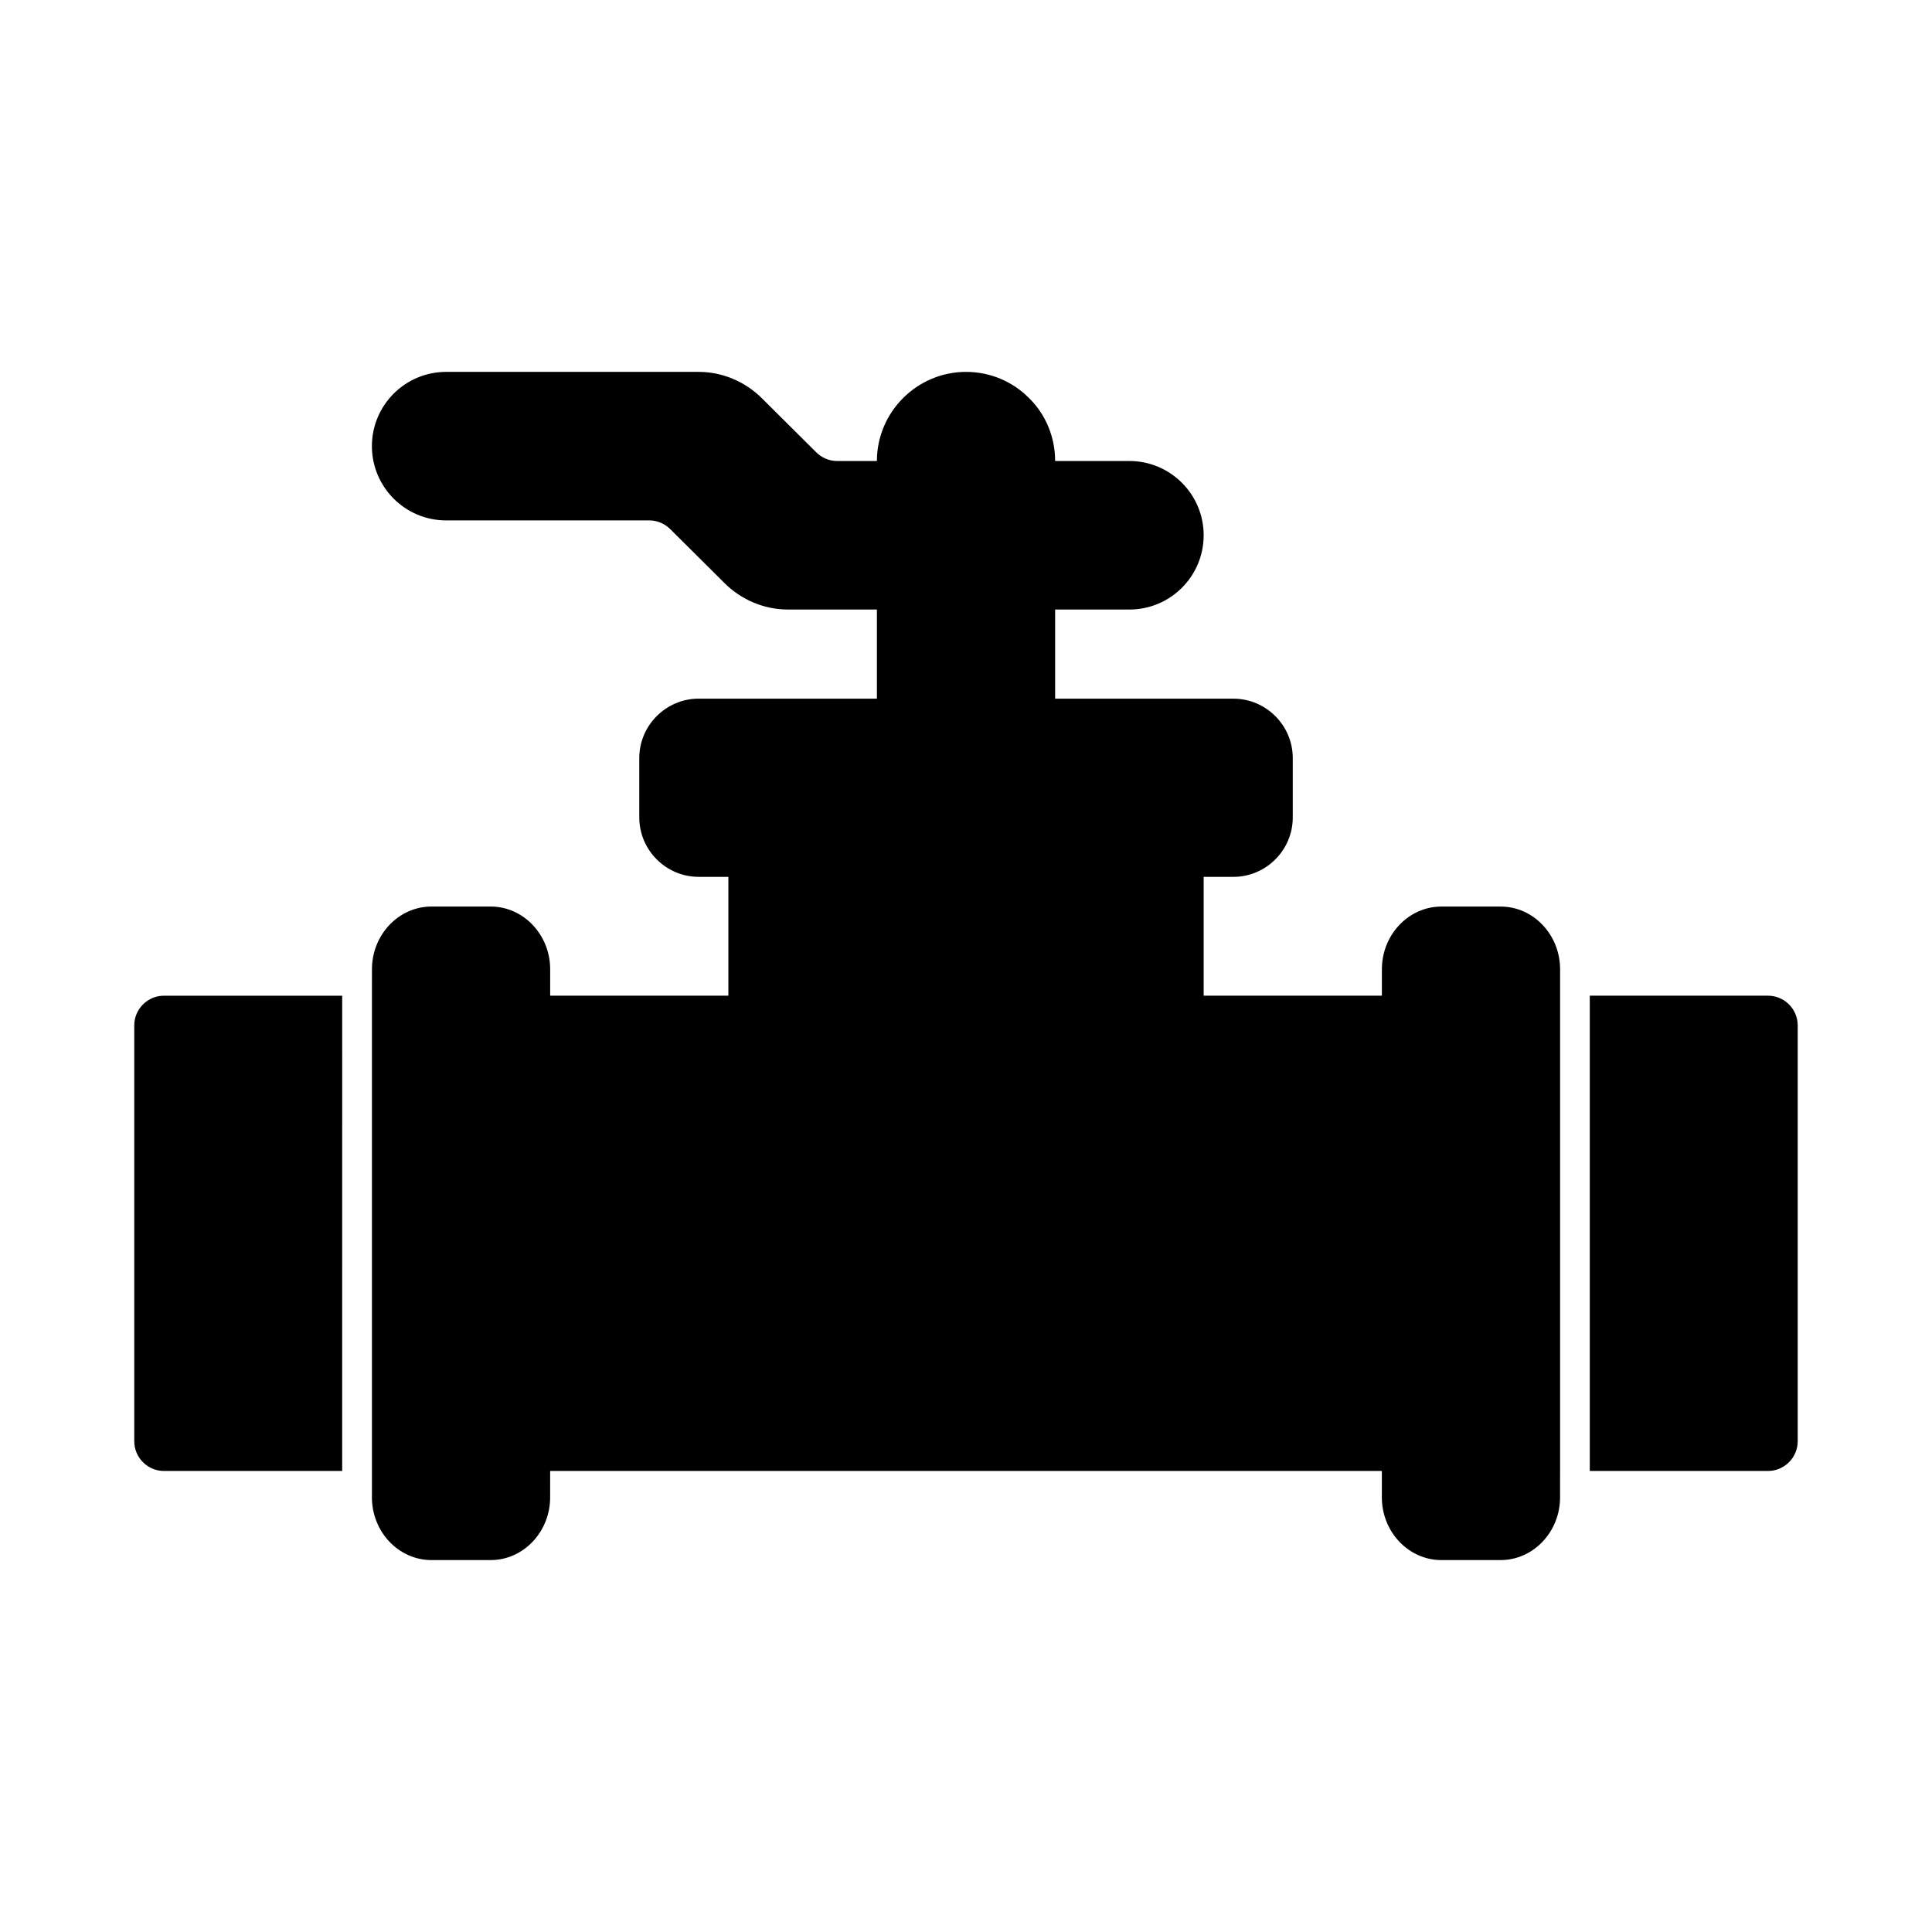
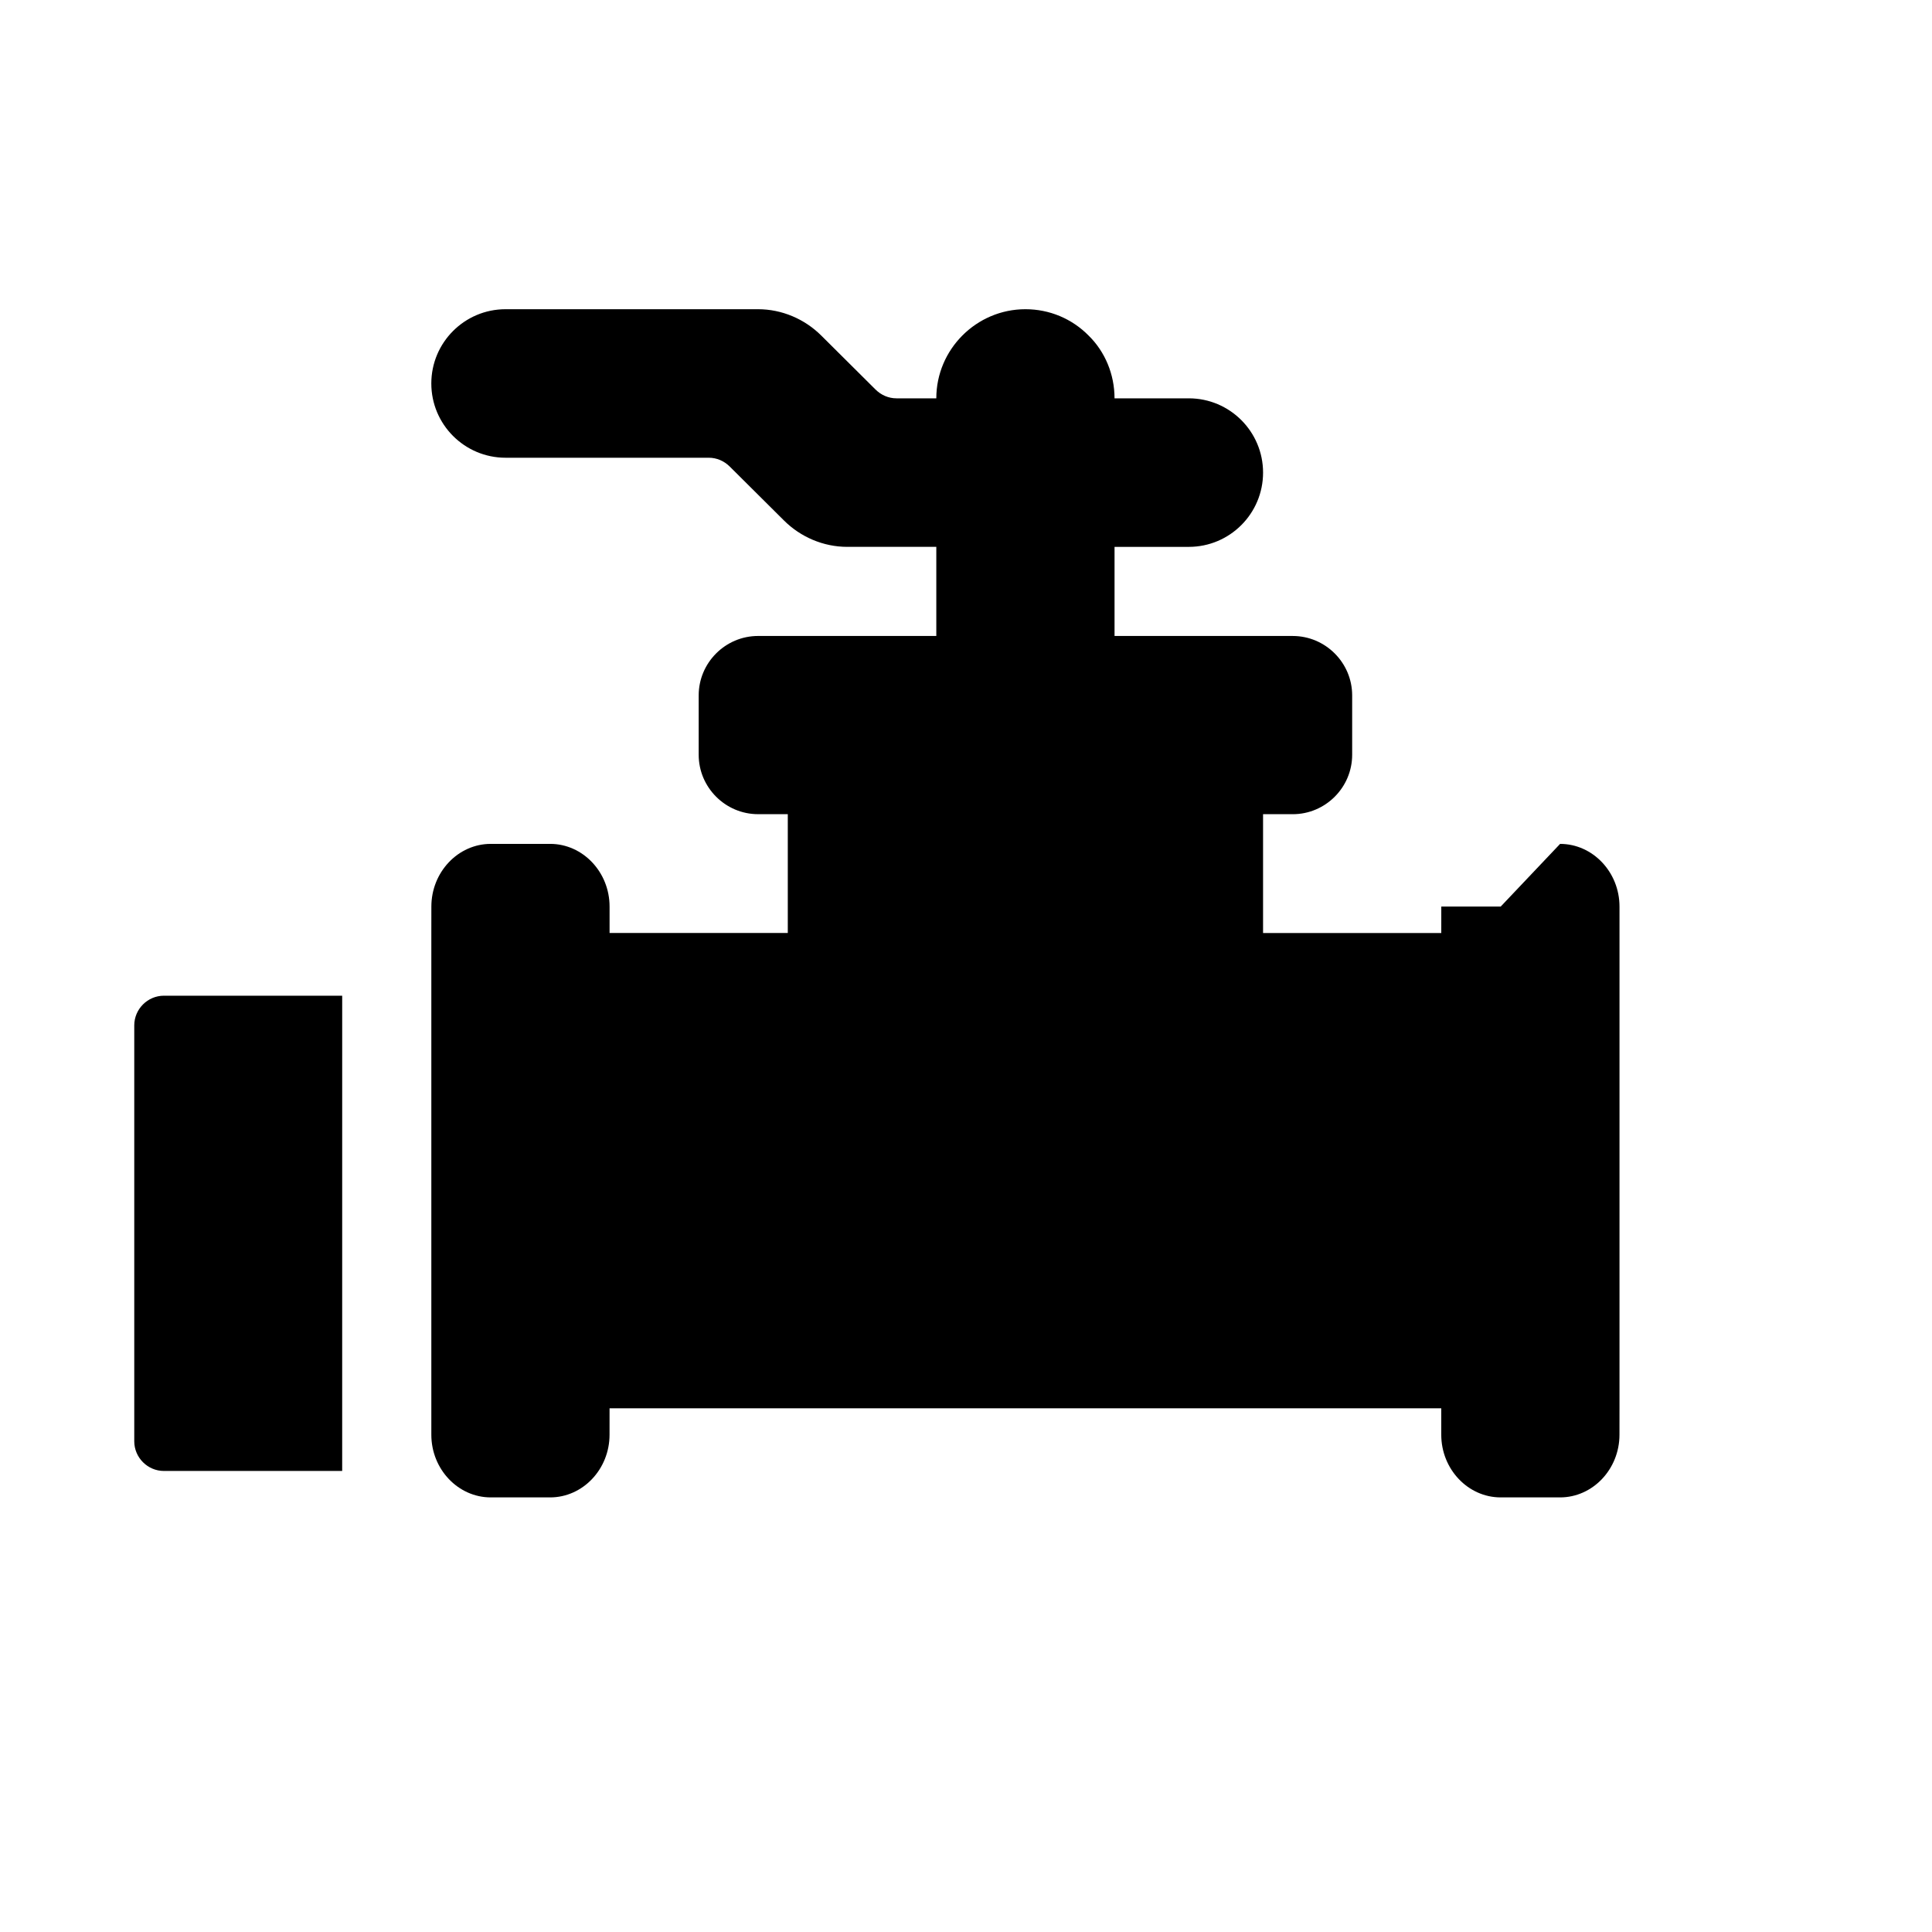
<svg xmlns="http://www.w3.org/2000/svg" fill="#000000" width="800px" height="800px" version="1.1" viewBox="144 144 512 512">
  <g>
    <path d="m179.58 415.74v110.21c0 4.328 3.543 7.871 7.871 7.871h47.23v-15.742l0.004-94.465v-15.742h-47.234c-4.328 0-7.871 3.543-7.871 7.871z" />
-     <path d="m612.54 407.87h-47.23v125.95h47.23c4.328 0 7.871-3.543 7.871-7.871v-110.21c0-4.328-3.543-7.871-7.871-7.871z" />
-     <path d="m541.7 384.25h-15.742c-8.66 0-15.742 7.477-15.742 16.609l-0.004 7.008h-47.23v-31.488h7.871c8.66 0 15.742-7.086 15.742-15.742v-15.742c0-8.66-7.086-15.742-15.742-15.742h-47.23v-23.617h19.68c10.863 0 19.68-8.816 19.68-19.68 0-10.867-8.82-19.684-19.684-19.684h-19.68c0-6.375-2.519-12.359-6.848-16.609-4.406-4.488-10.391-7.008-16.766-7.008-12.988 0-23.617 10.629-23.617 23.617h-10.547c-2.125 0-4.094-0.867-5.59-2.363l-14.328-14.25c-4.41-4.406-10.469-7.004-16.77-7.004h-66.914c-10.863 0-19.68 8.816-19.68 19.68s8.816 19.68 19.68 19.68h53.844c2.125 0 4.094 0.867 5.59 2.363l14.328 14.25c4.41 4.406 10.473 7.004 16.77 7.004h23.617v23.617h-47.23c-8.66 0-15.742 7.086-15.742 15.742v15.742c0 8.66 7.086 15.742 15.742 15.742h7.871v31.488h-47.23v-7.008c0-9.133-7.086-16.609-15.742-16.609h-15.742c-8.66 0-15.742 7.477-15.742 16.609l-0.008 7.012v132.96c0 9.133 7.086 16.609 15.742 16.609h15.742c8.66 0 15.742-7.477 15.742-16.609l0.004-7.008h220.41v7.008c0 9.133 7.086 16.609 15.742 16.609h15.742c8.66 0 15.742-7.477 15.742-16.609l0.008-7.008v-132.96c0-9.129-7.082-16.609-15.742-16.609z" />
+     <path d="m541.7 384.25h-15.742l-0.004 7.008h-47.23v-31.488h7.871c8.66 0 15.742-7.086 15.742-15.742v-15.742c0-8.66-7.086-15.742-15.742-15.742h-47.23v-23.617h19.68c10.863 0 19.68-8.816 19.68-19.68 0-10.867-8.82-19.684-19.684-19.684h-19.68c0-6.375-2.519-12.359-6.848-16.609-4.406-4.488-10.391-7.008-16.766-7.008-12.988 0-23.617 10.629-23.617 23.617h-10.547c-2.125 0-4.094-0.867-5.59-2.363l-14.328-14.25c-4.41-4.406-10.469-7.004-16.77-7.004h-66.914c-10.863 0-19.68 8.816-19.68 19.68s8.816 19.68 19.68 19.68h53.844c2.125 0 4.094 0.867 5.59 2.363l14.328 14.25c4.41 4.406 10.473 7.004 16.77 7.004h23.617v23.617h-47.23c-8.66 0-15.742 7.086-15.742 15.742v15.742c0 8.66 7.086 15.742 15.742 15.742h7.871v31.488h-47.23v-7.008c0-9.133-7.086-16.609-15.742-16.609h-15.742c-8.66 0-15.742 7.477-15.742 16.609l-0.008 7.012v132.96c0 9.133 7.086 16.609 15.742 16.609h15.742c8.66 0 15.742-7.477 15.742-16.609l0.004-7.008h220.41v7.008c0 9.133 7.086 16.609 15.742 16.609h15.742c8.66 0 15.742-7.477 15.742-16.609l0.008-7.008v-132.96c0-9.129-7.082-16.609-15.742-16.609z" />
  </g>
</svg>